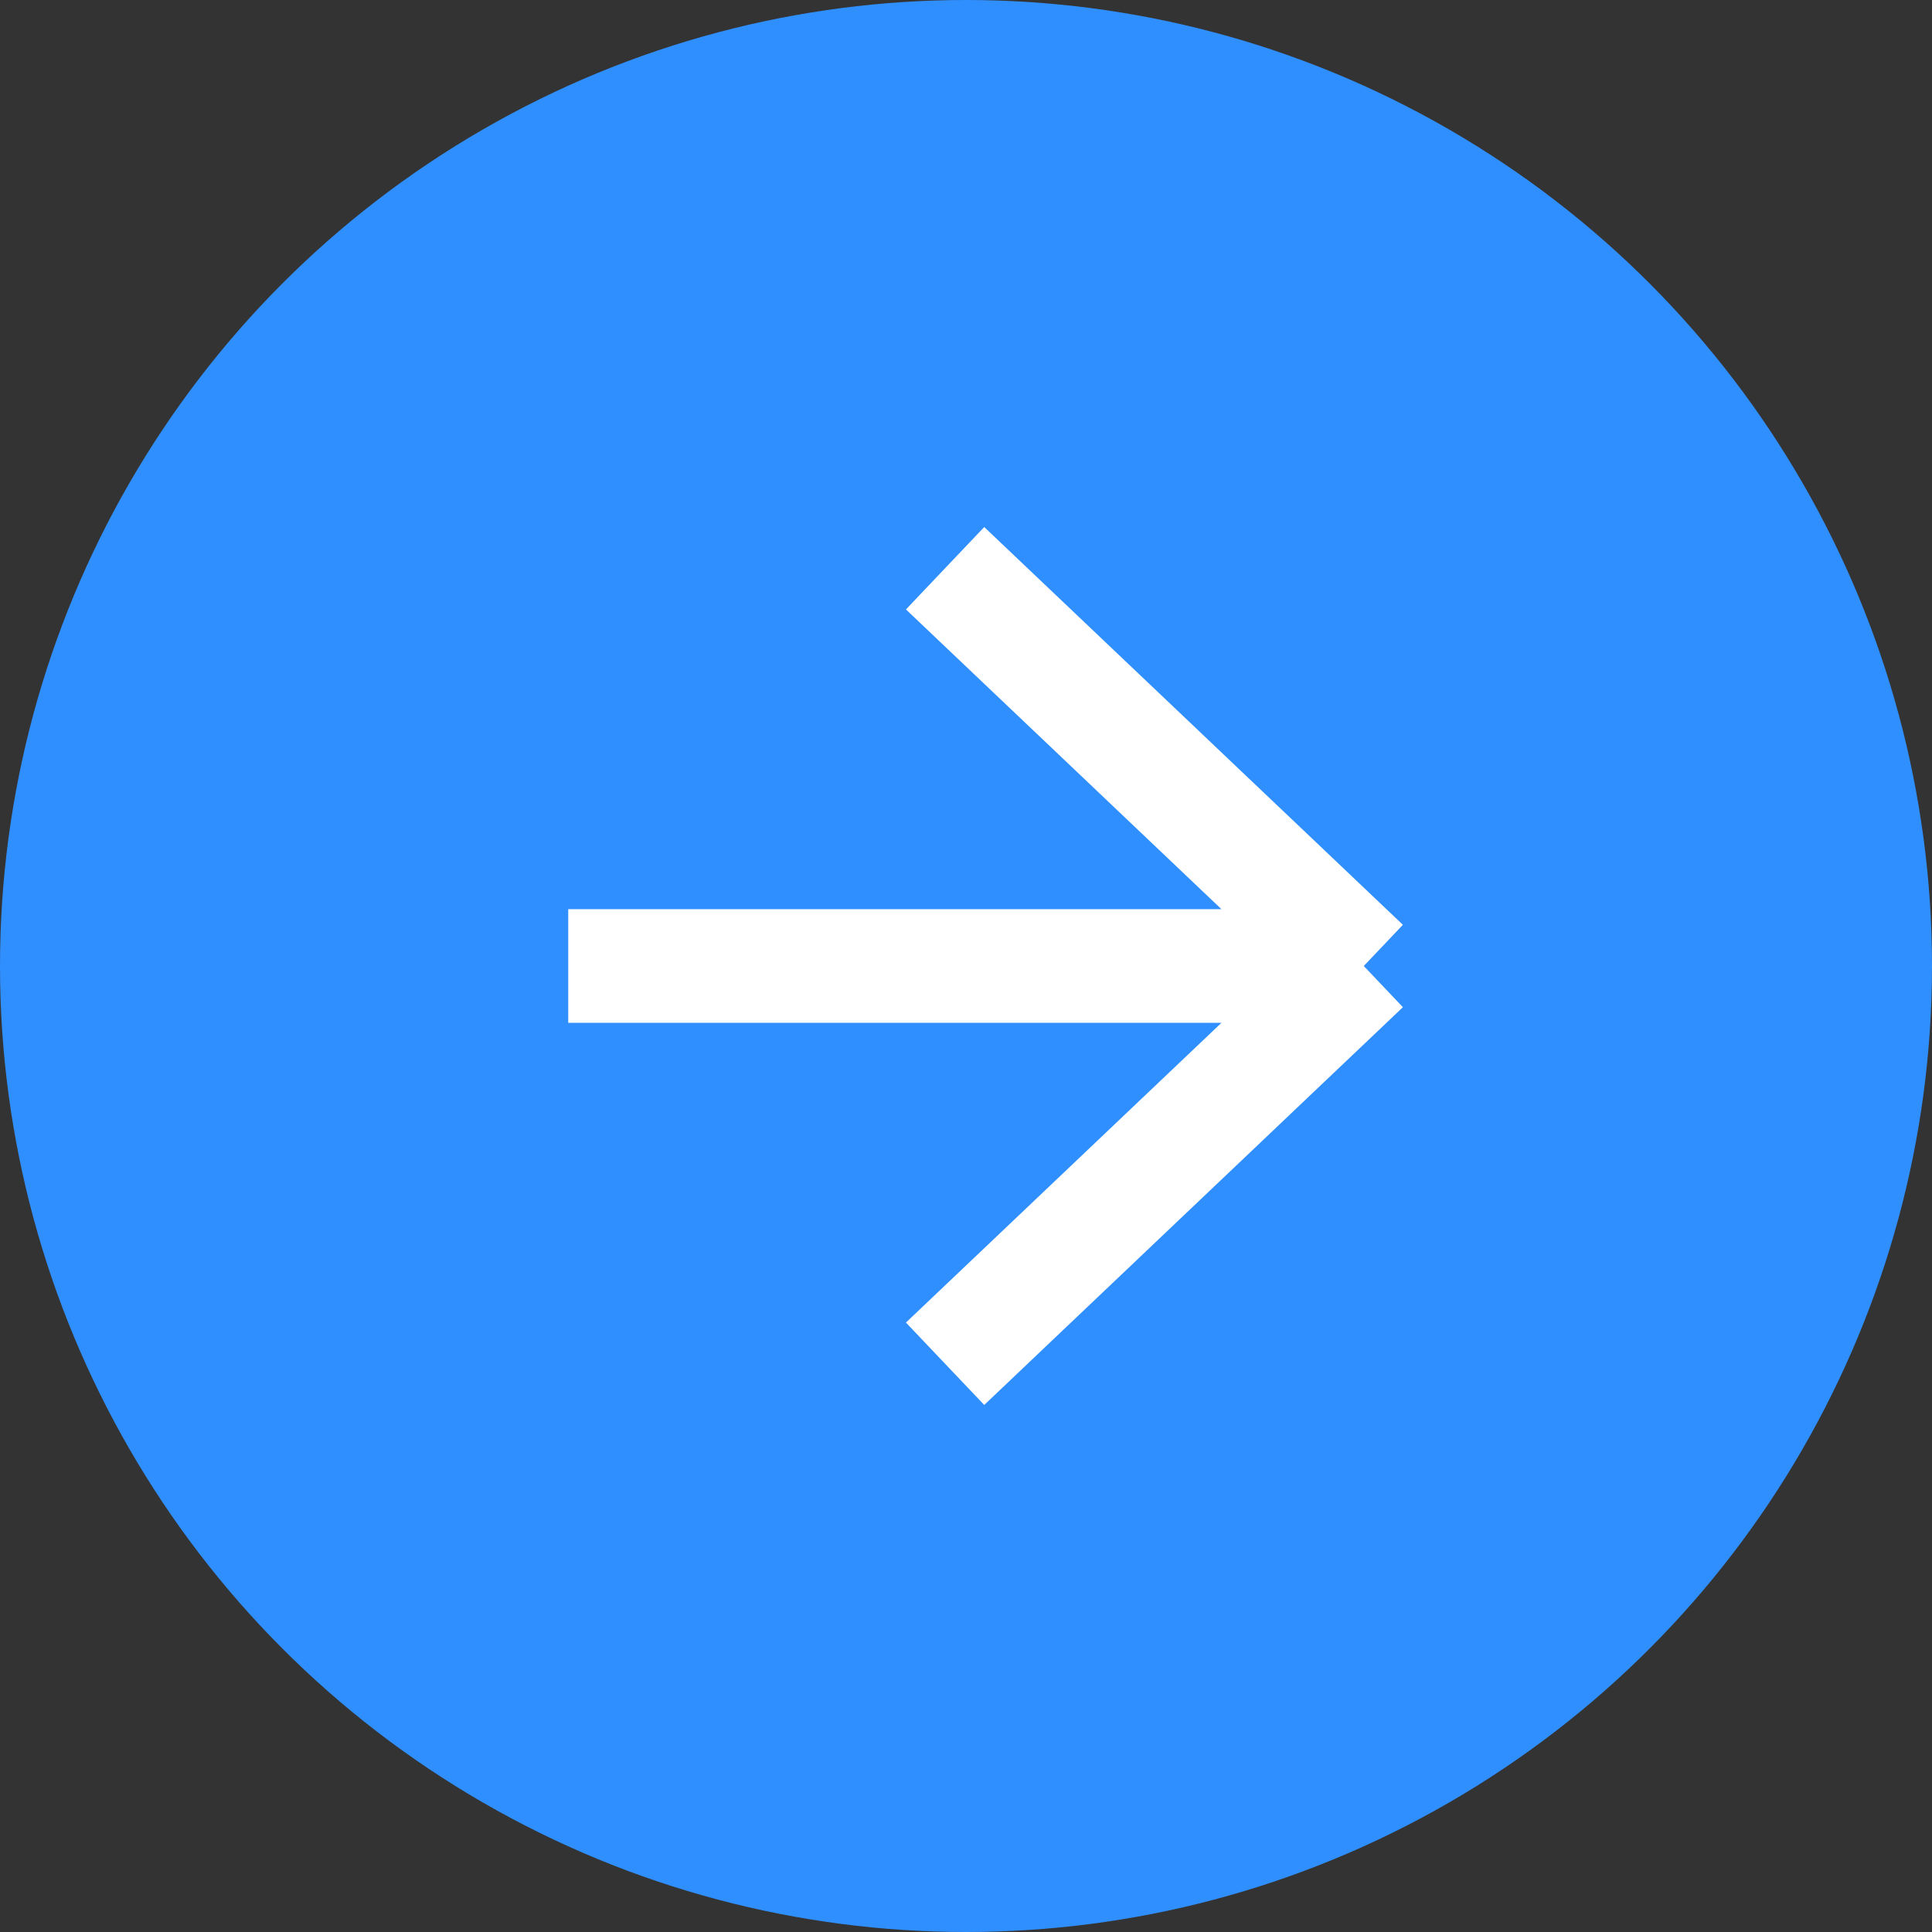
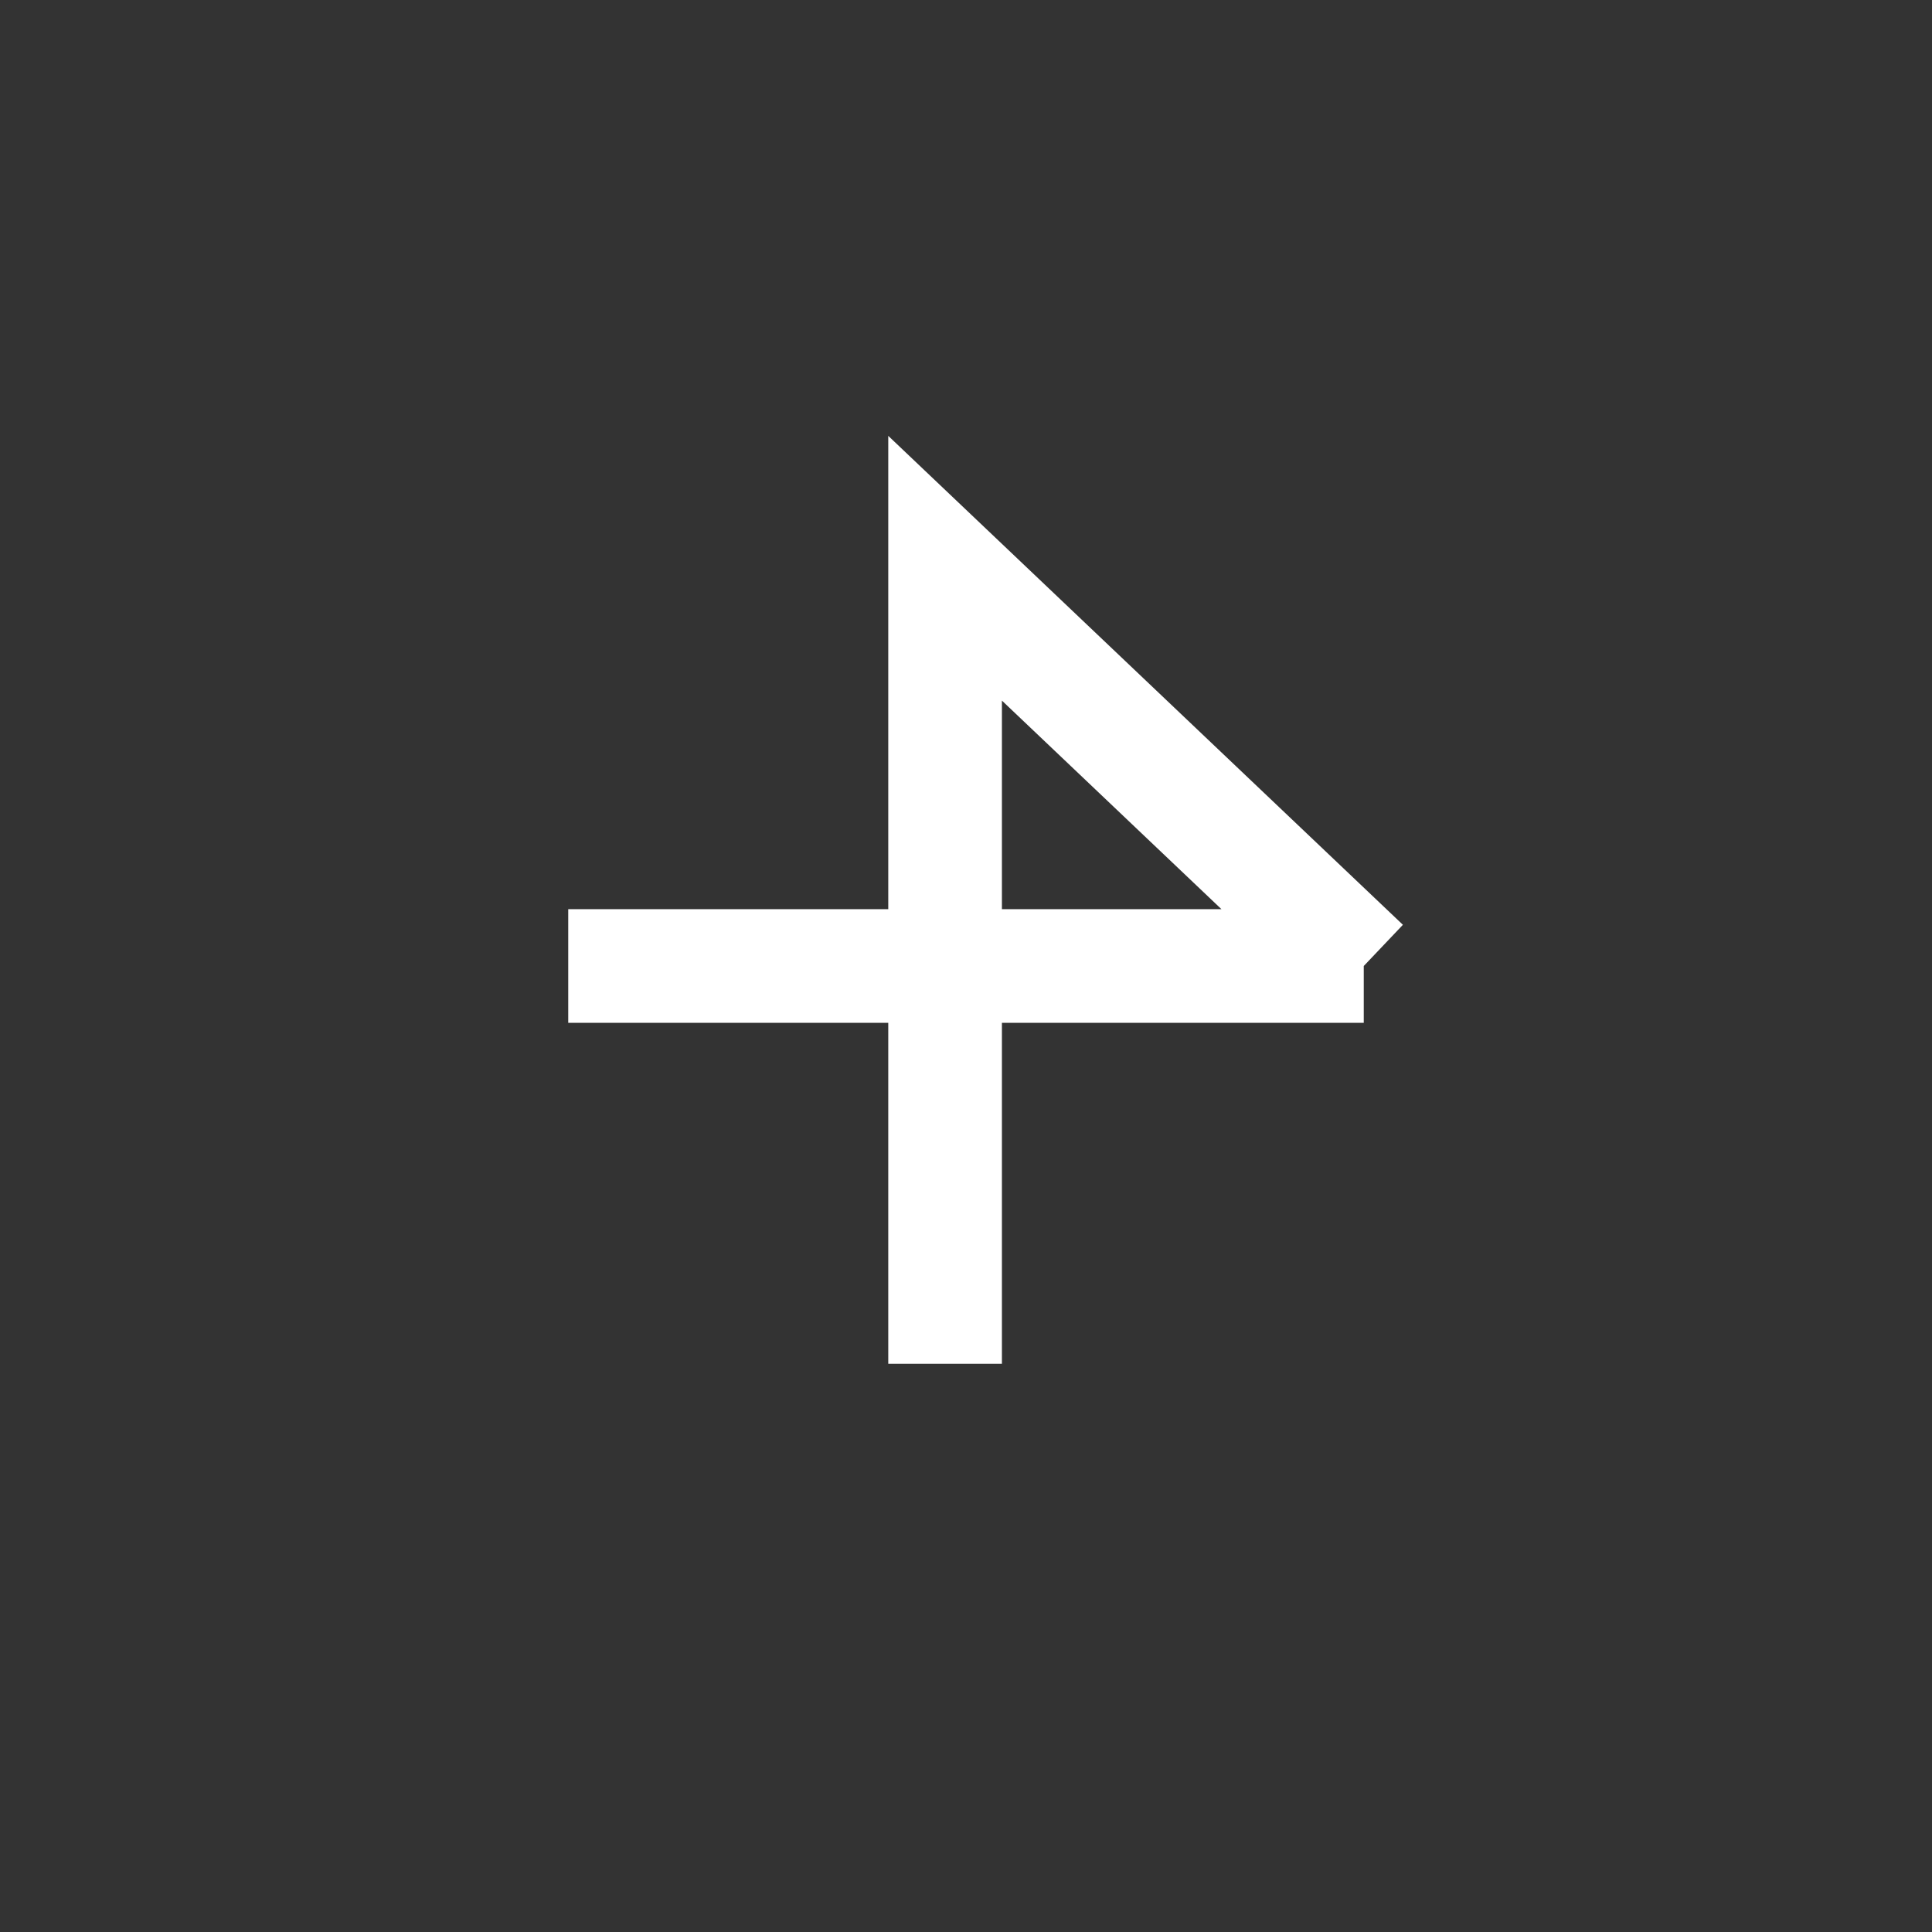
<svg xmlns="http://www.w3.org/2000/svg" width="17" height="17" viewBox="0 0 17 17" fill="none">
  <rect x="0" y="0" width="17" height="17" fill="#333333" stroke="none" />
-   <circle cx="8.5" cy="8.5" r="8.5" fill="#308FFF" />
-   <path d="M5 8.5H12M12 8.5L8.316 5M12 8.5L8.316 12" stroke="white" />
+   <path d="M5 8.5H12M12 8.5L8.316 5L8.316 12" stroke="white" />
</svg>